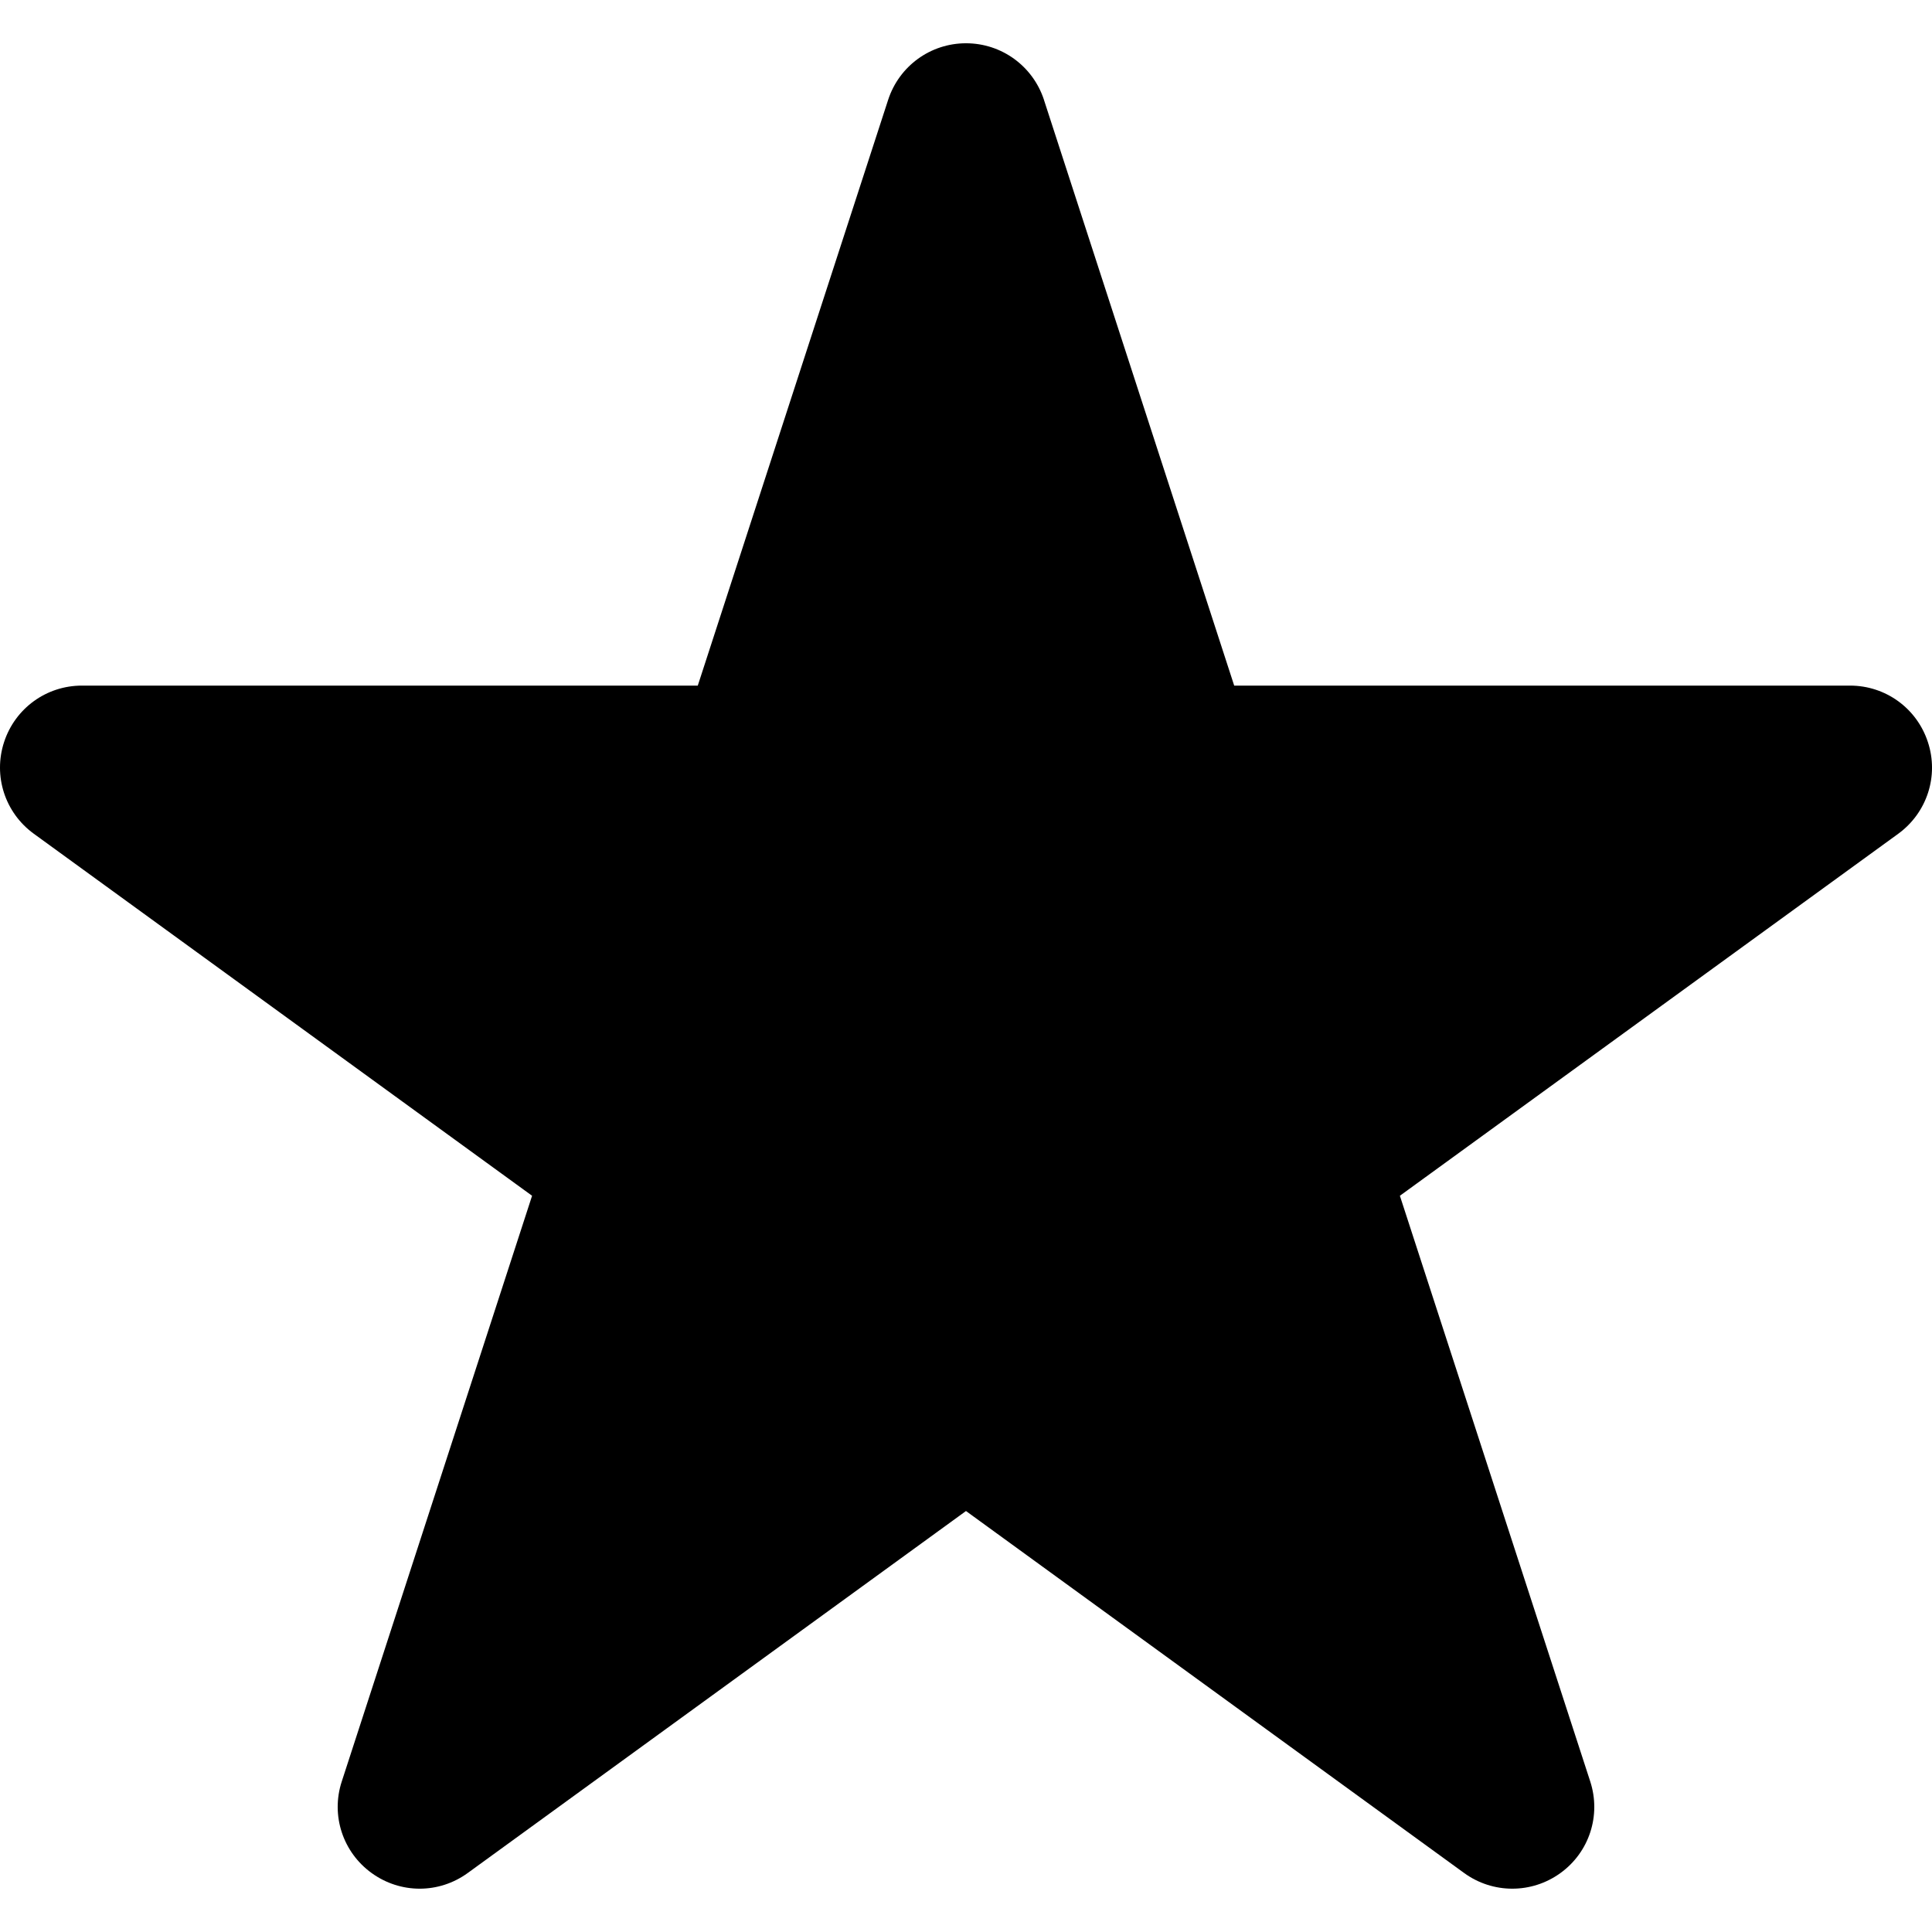
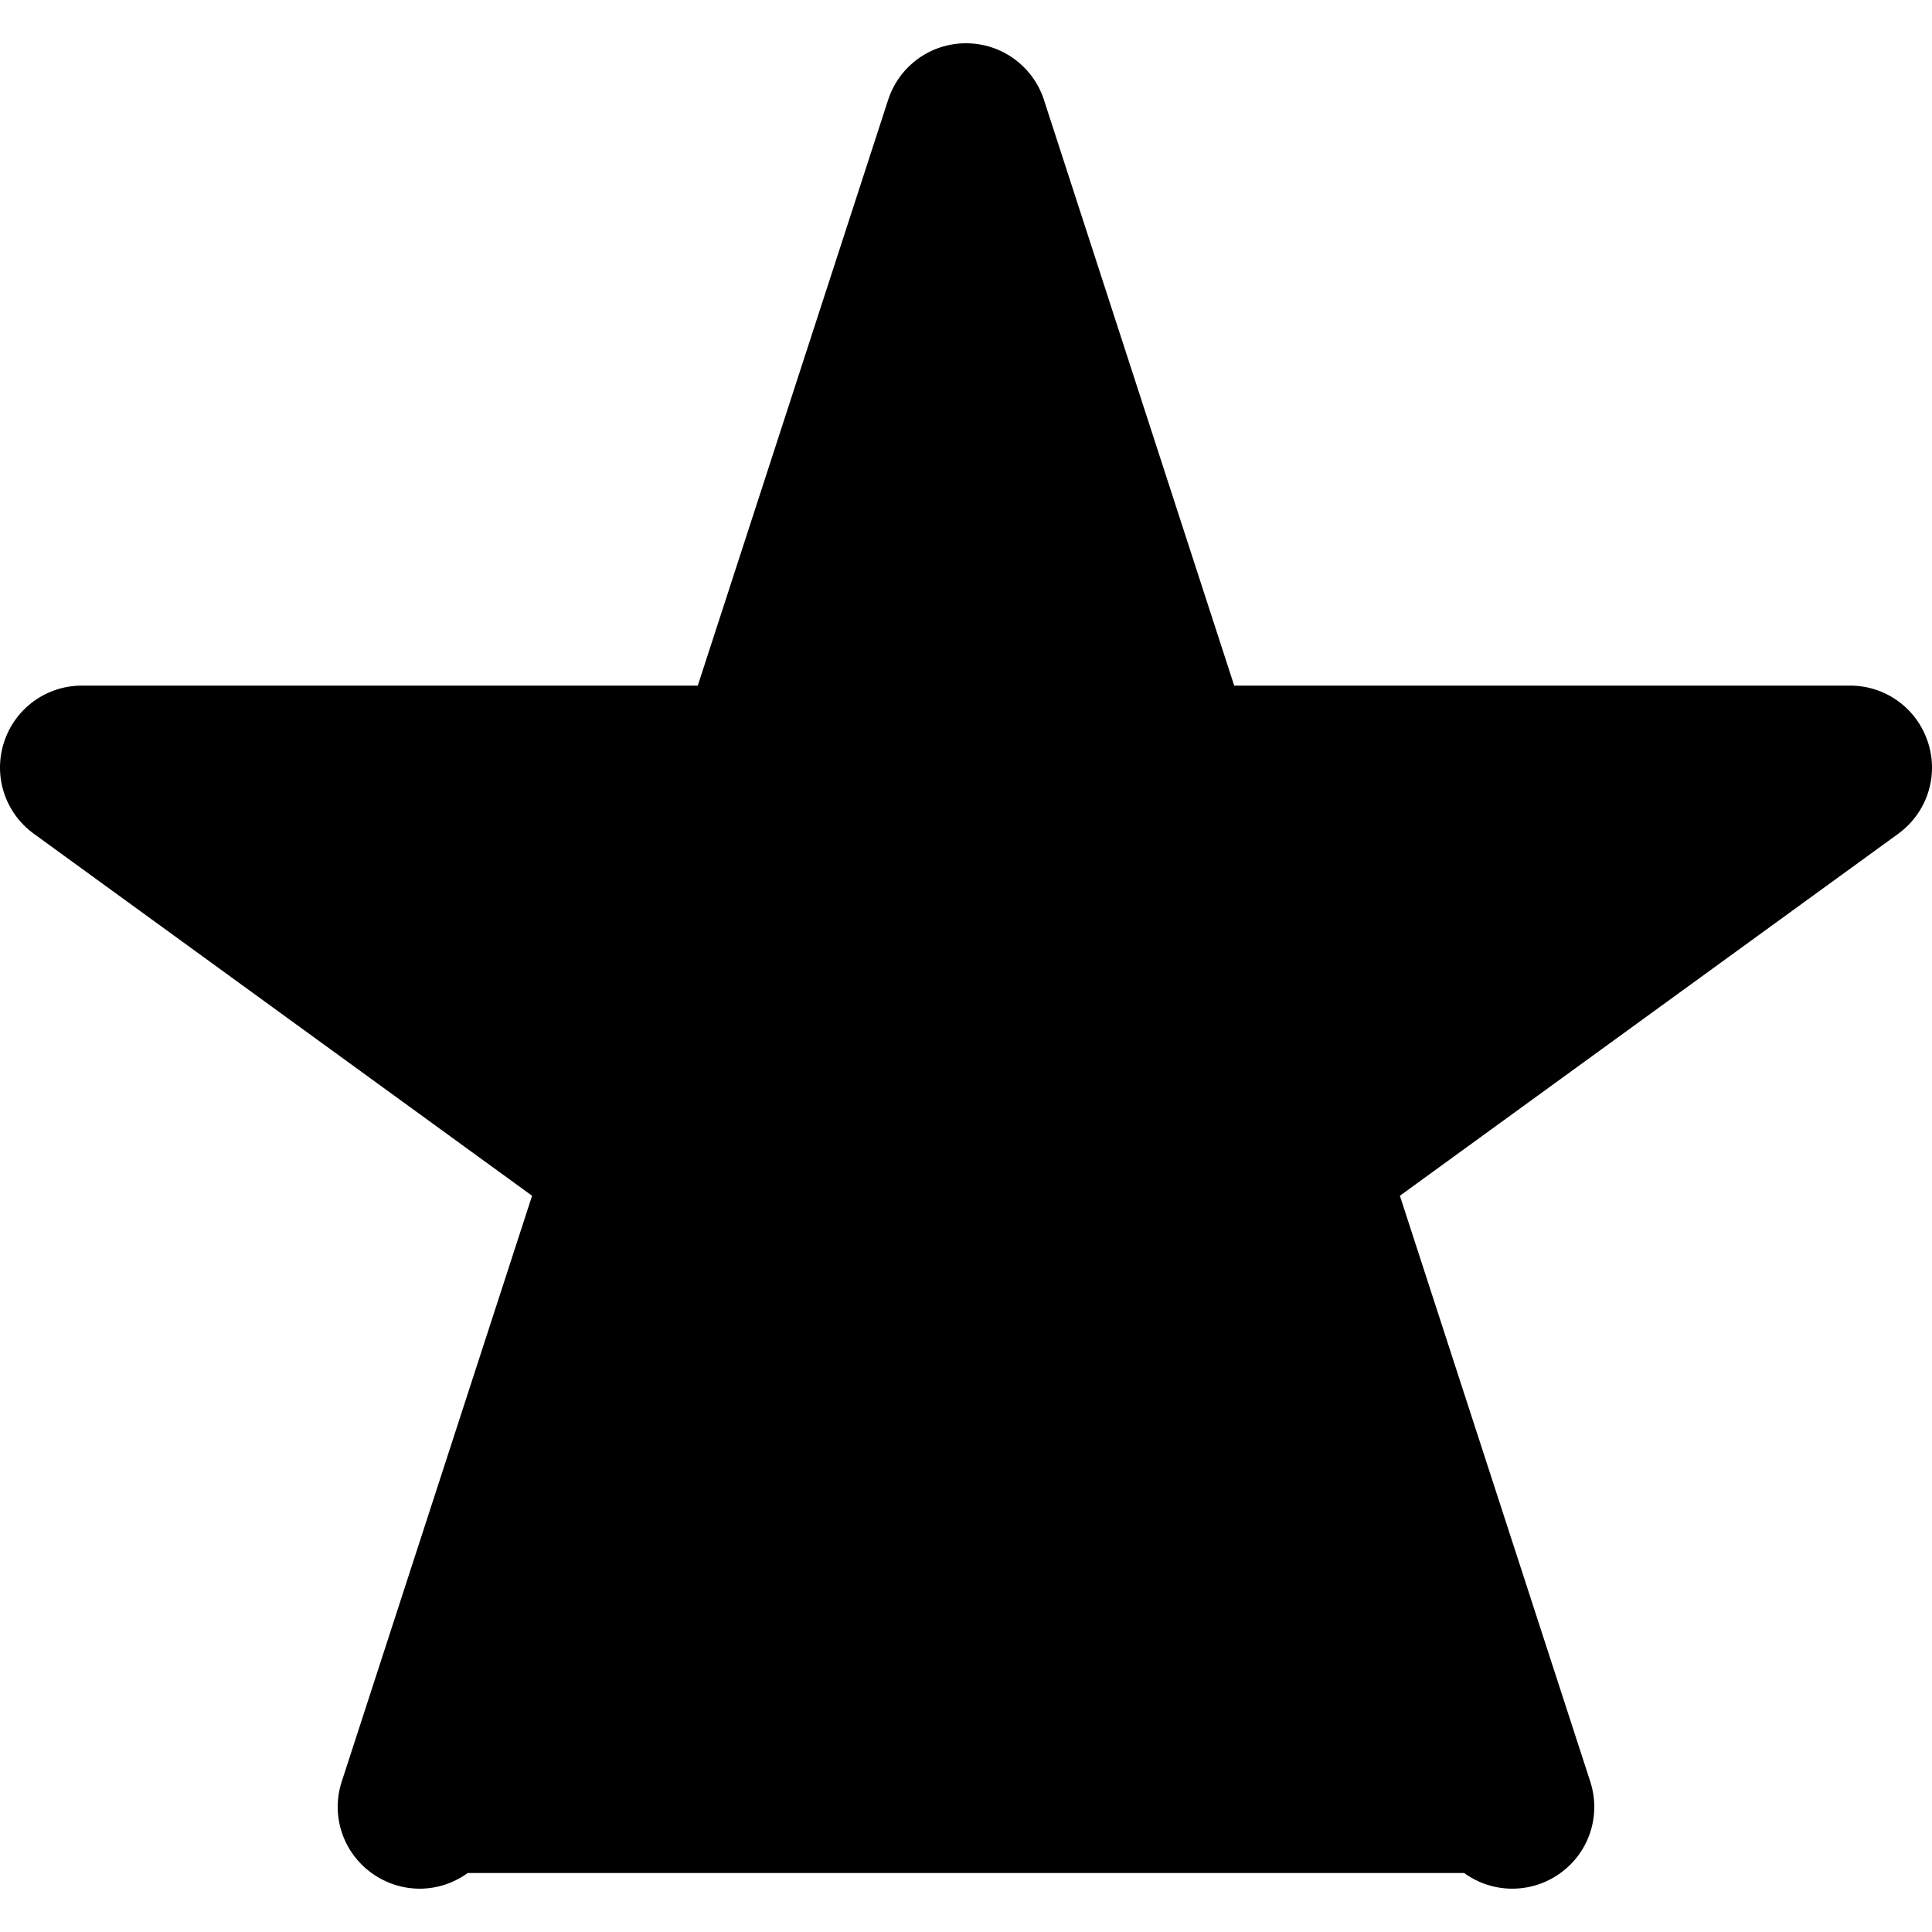
<svg xmlns="http://www.w3.org/2000/svg" viewBox="0 0 1920 1920" version="1.1">
-   <path d="M1915.918,737.475 C1904.963,703.932 1873.904,681.344 1838.554,681.344 L1226.525,681.344 L1037.462,99.245 L1037.462,99.132 C1026.394,65.588 995.335,43 959.984,43 C924.747,43 893.575,65.588 882.619,99.245 L693.443,681.344 L81.415,681.344 C46.064,681.344 15.005,703.932 4.05,737.475 C-6.905,771.019 4.841,807.612 33.528,828.506 L528.775,1188.336 L339.598,1770.548 C328.643,1804.205 340.728,1840.798 369.415,1861.466 C383.645,1871.744 400.361,1876.953 417.076,1876.953 C433.791,1876.953 450.507,1871.744 464.85,1861.353 L959.984,1501.635 L1455.005,1861.353 C1483.579,1882.134 1522.092,1882.134 1550.667,1861.466 C1579.354,1840.798 1591.325,1804.205 1580.37,1770.435 L1391.194,1188.336 L1886.554,828.506 C1915.128,807.612 1926.987,771.019 1915.918,737.475" stroke="none" stroke-width="1" fill-rule="evenodd" />
+   <path d="M1915.918,737.475 C1904.963,703.932 1873.904,681.344 1838.554,681.344 L1226.525,681.344 L1037.462,99.245 L1037.462,99.132 C1026.394,65.588 995.335,43 959.984,43 C924.747,43 893.575,65.588 882.619,99.245 L693.443,681.344 L81.415,681.344 C46.064,681.344 15.005,703.932 4.05,737.475 C-6.905,771.019 4.841,807.612 33.528,828.506 L528.775,1188.336 L339.598,1770.548 C328.643,1804.205 340.728,1840.798 369.415,1861.466 C383.645,1871.744 400.361,1876.953 417.076,1876.953 C433.791,1876.953 450.507,1871.744 464.85,1861.353 L1455.005,1861.353 C1483.579,1882.134 1522.092,1882.134 1550.667,1861.466 C1579.354,1840.798 1591.325,1804.205 1580.37,1770.435 L1391.194,1188.336 L1886.554,828.506 C1915.128,807.612 1926.987,771.019 1915.918,737.475" stroke="none" stroke-width="1" fill-rule="evenodd" />
</svg>